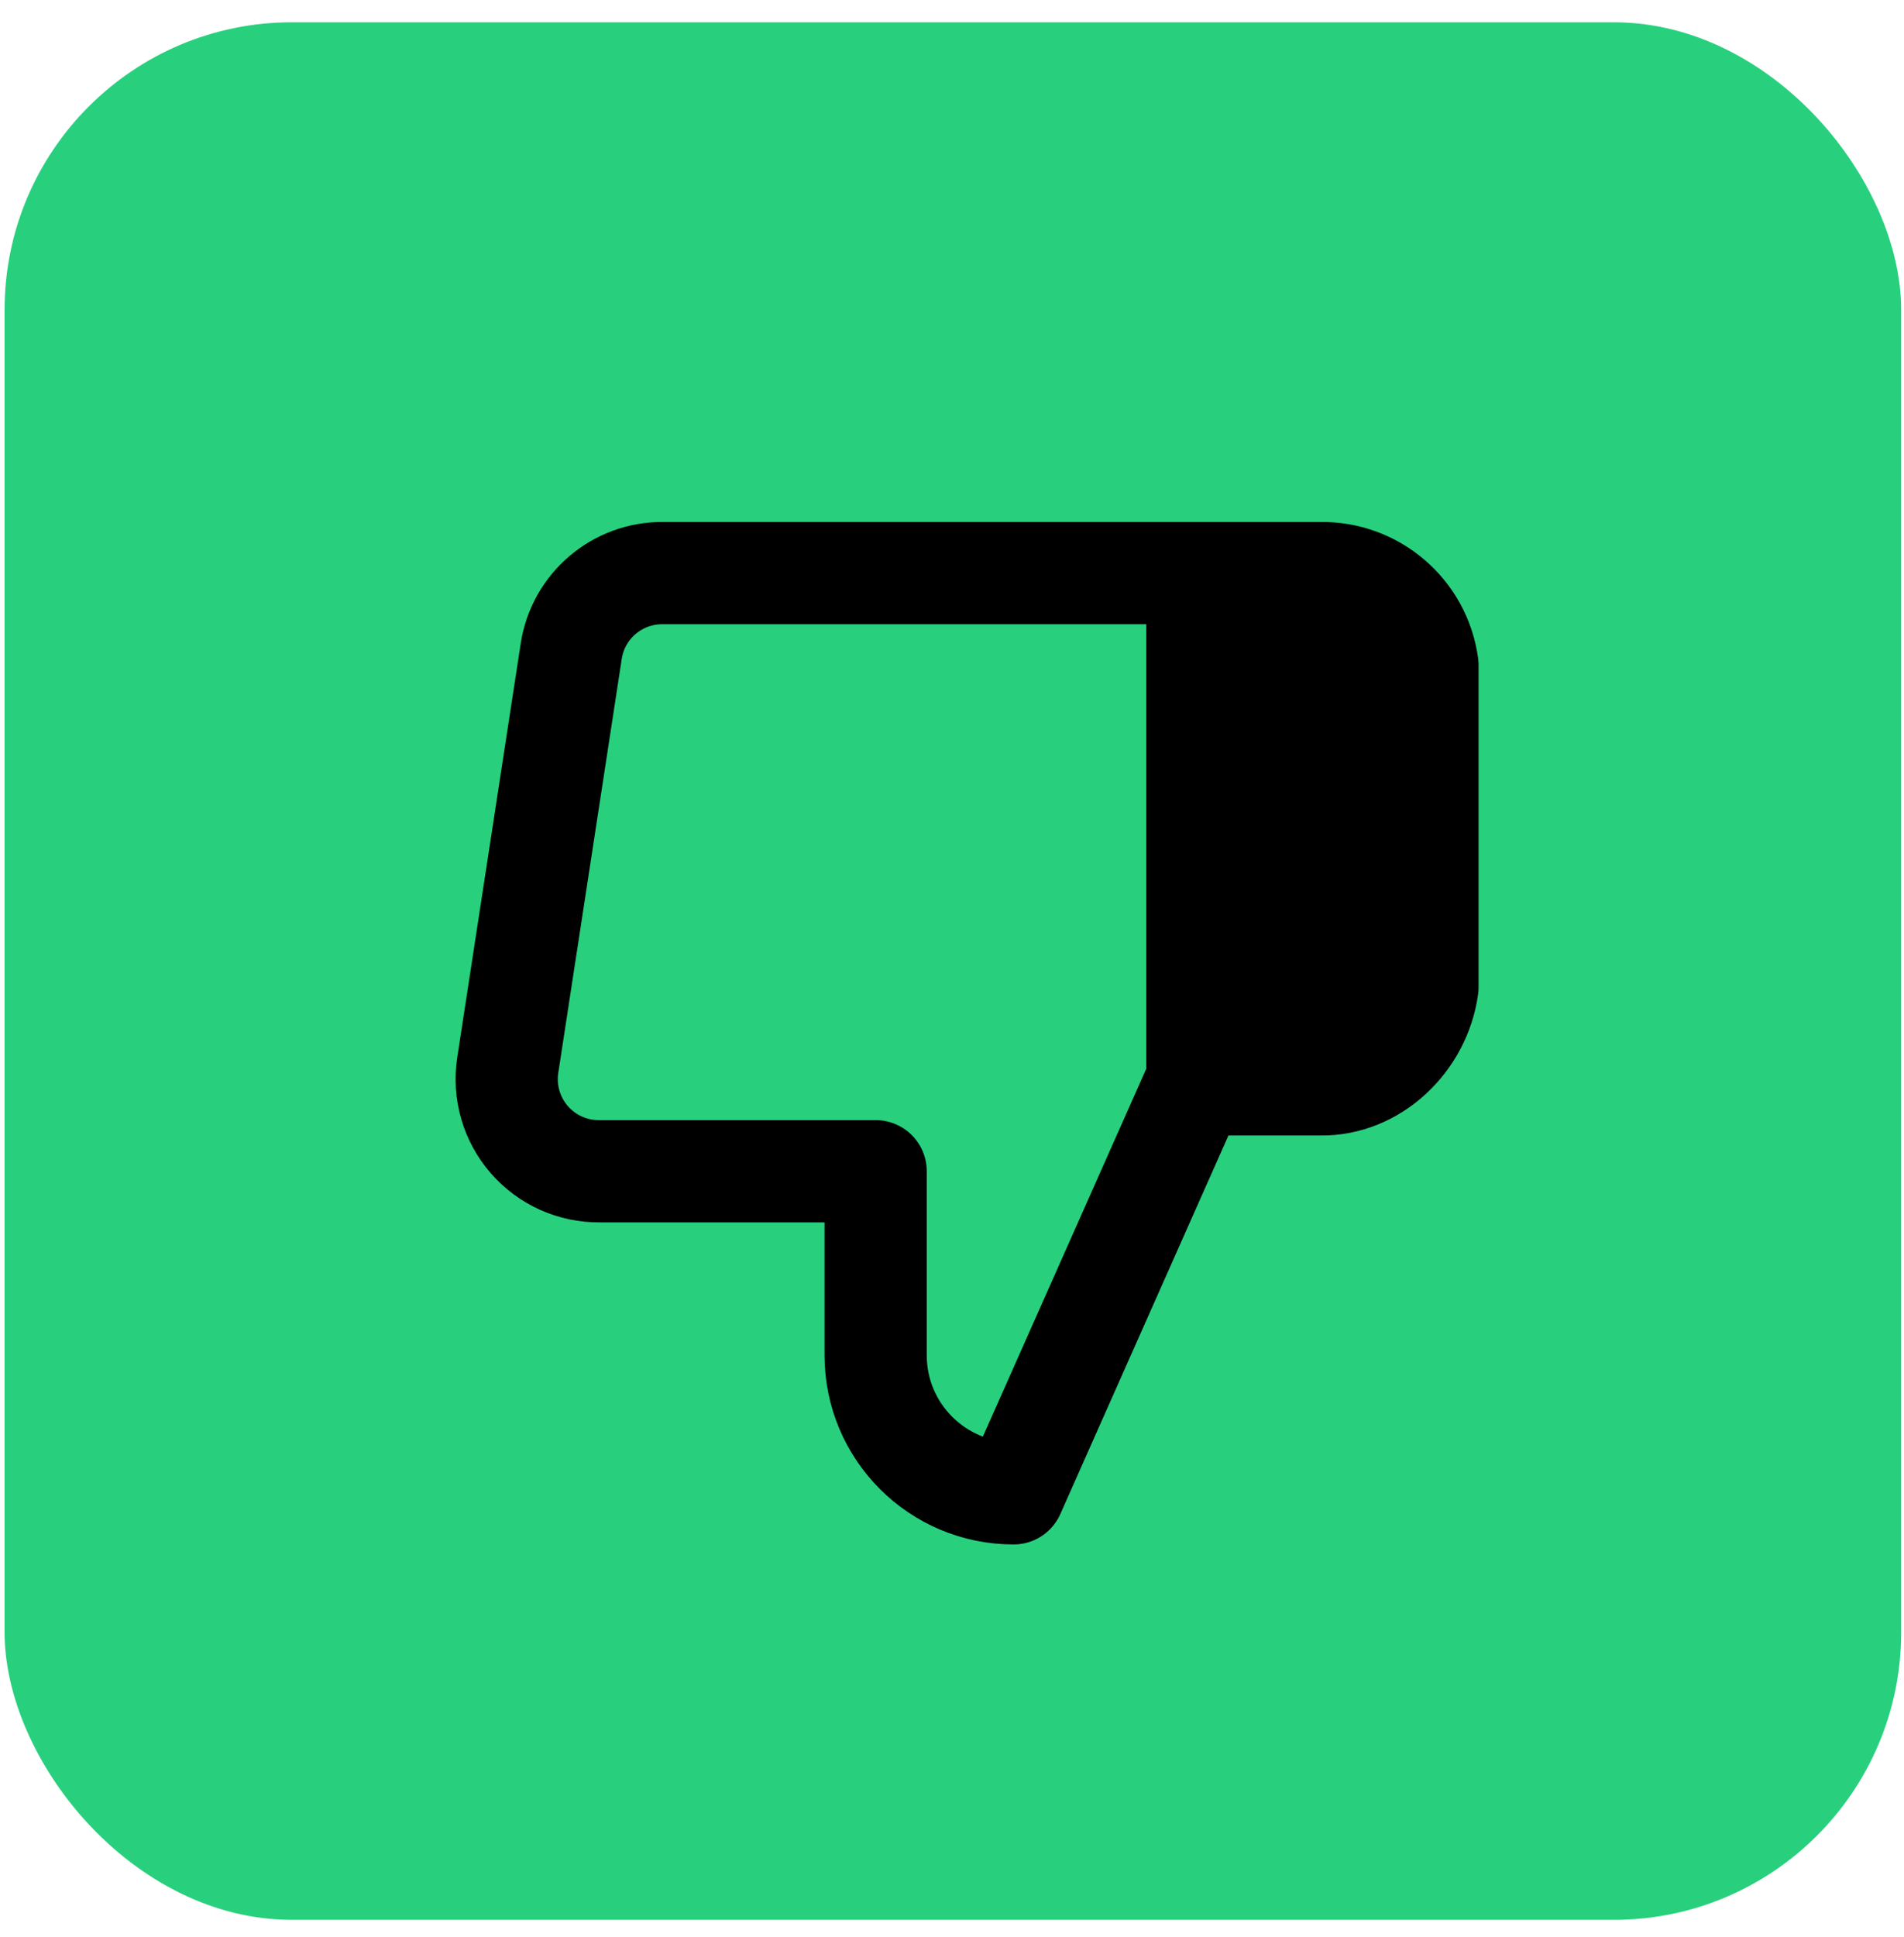
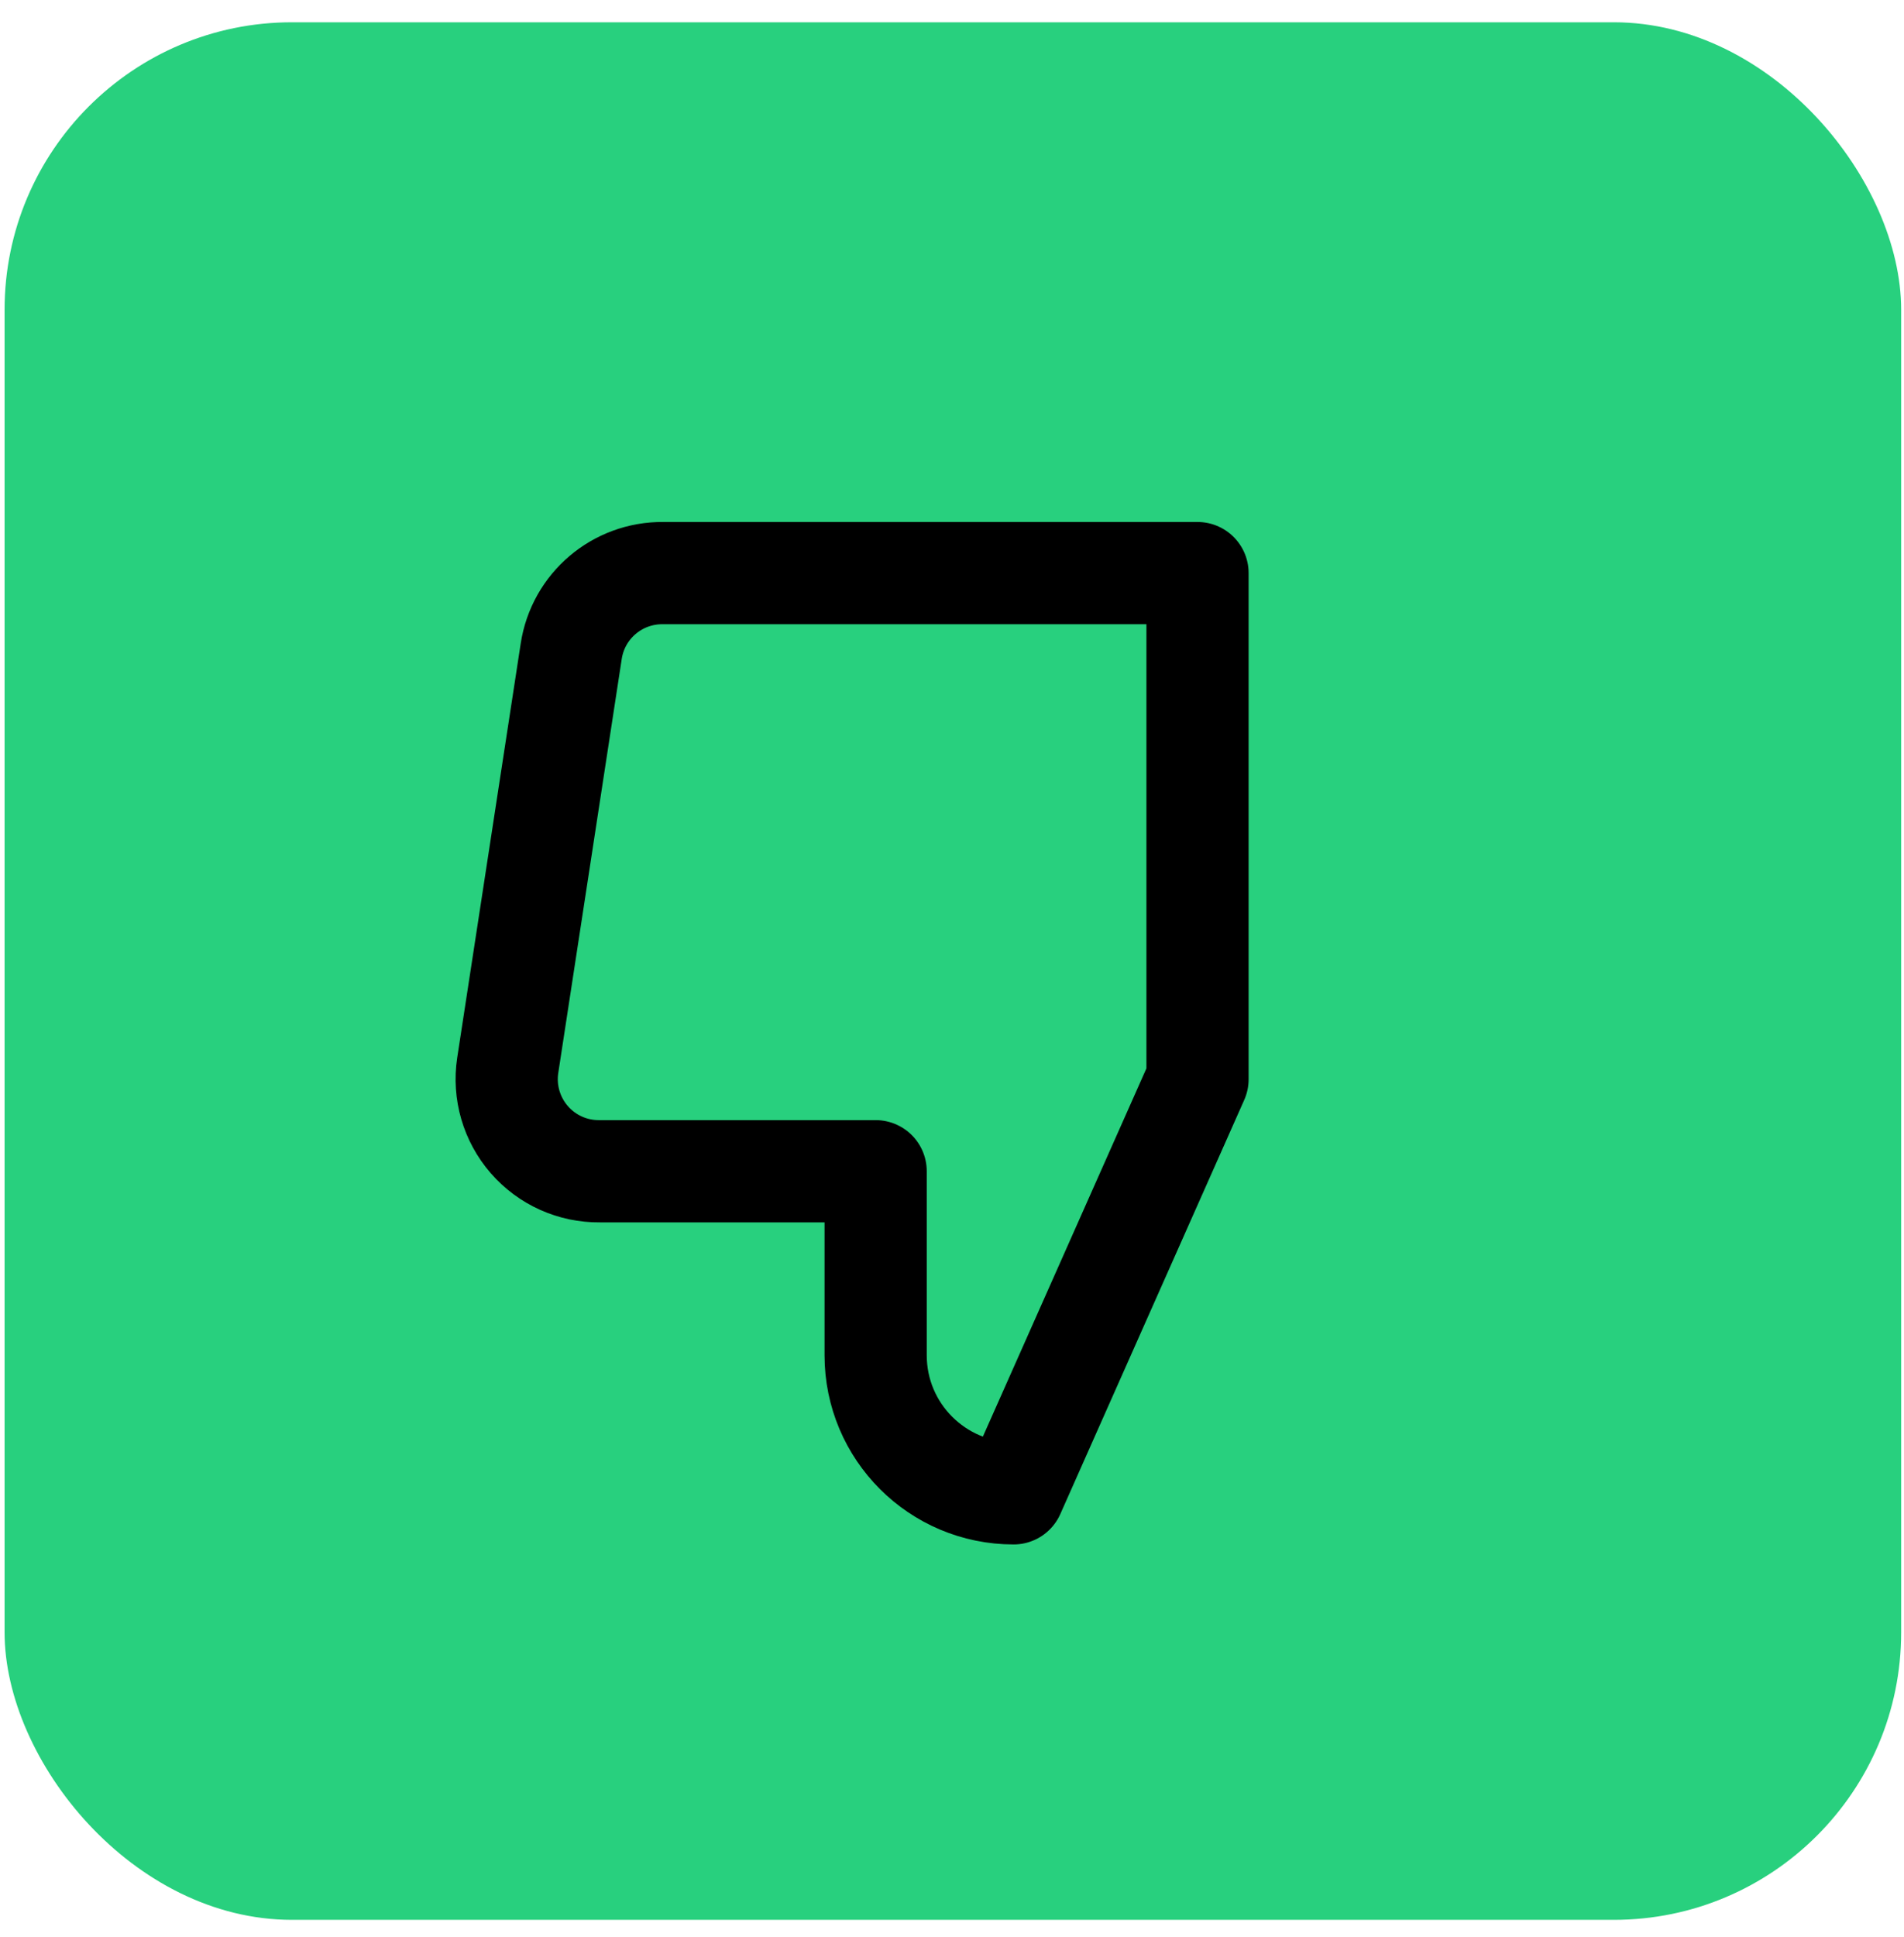
<svg xmlns="http://www.w3.org/2000/svg" width="59" height="60" viewBox="0 0 59 60" fill="none">
  <rect x="0.142" y="0.69" width="58.77" height="58.77" rx="8.905" fill="#28D07E" />
  <path d="M27.134 36.275V41.975C27.134 44.336 29.047 46.25 31.409 46.25L37.108 33.425V17.75H20.55C19.129 17.734 17.913 18.767 17.7 20.173L15.733 32.998C15.608 33.824 15.852 34.664 16.401 35.295C16.949 35.926 17.747 36.285 18.584 36.275H27.134Z" stroke="black" stroke-width="3.167" stroke-linejoin="round" />
-   <path d="M37.109 17.75H40.914C42.583 17.721 44.01 18.946 44.234 20.6V30.575C44.01 32.23 42.583 33.613 40.914 33.584H37.109V17.75Z" fill="black" stroke="black" stroke-width="3.167" stroke-linejoin="round" />
</svg>